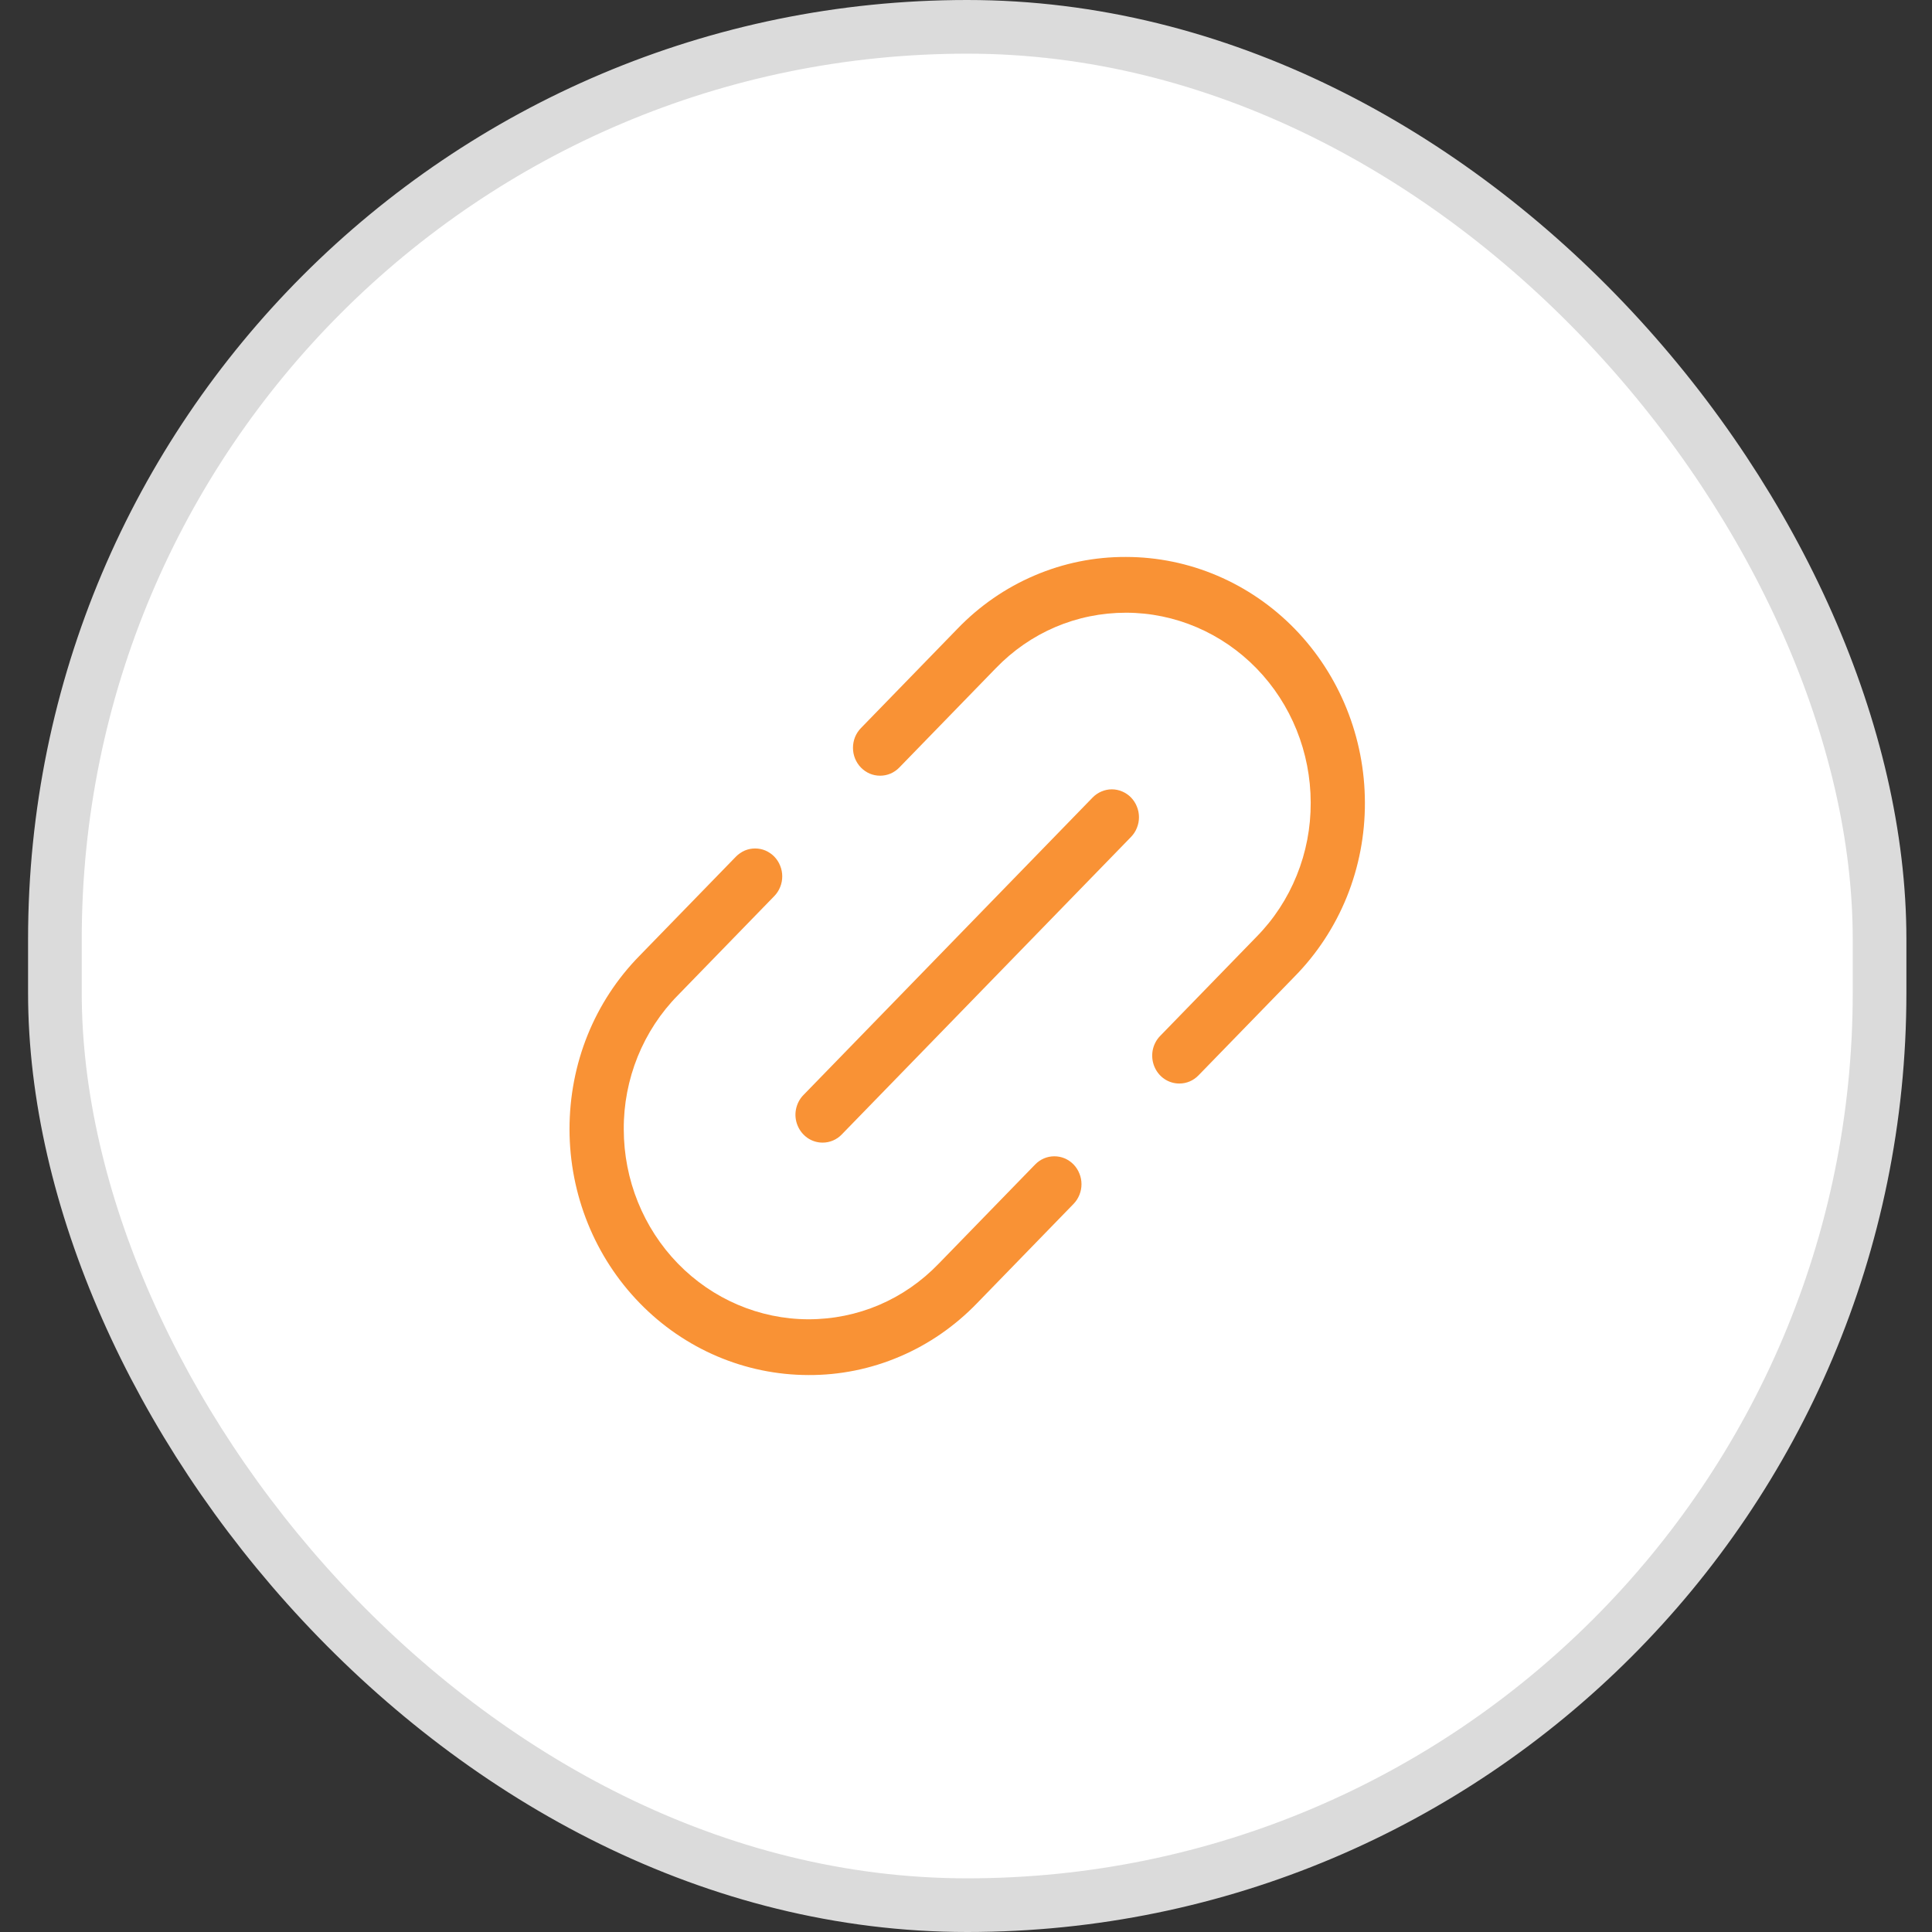
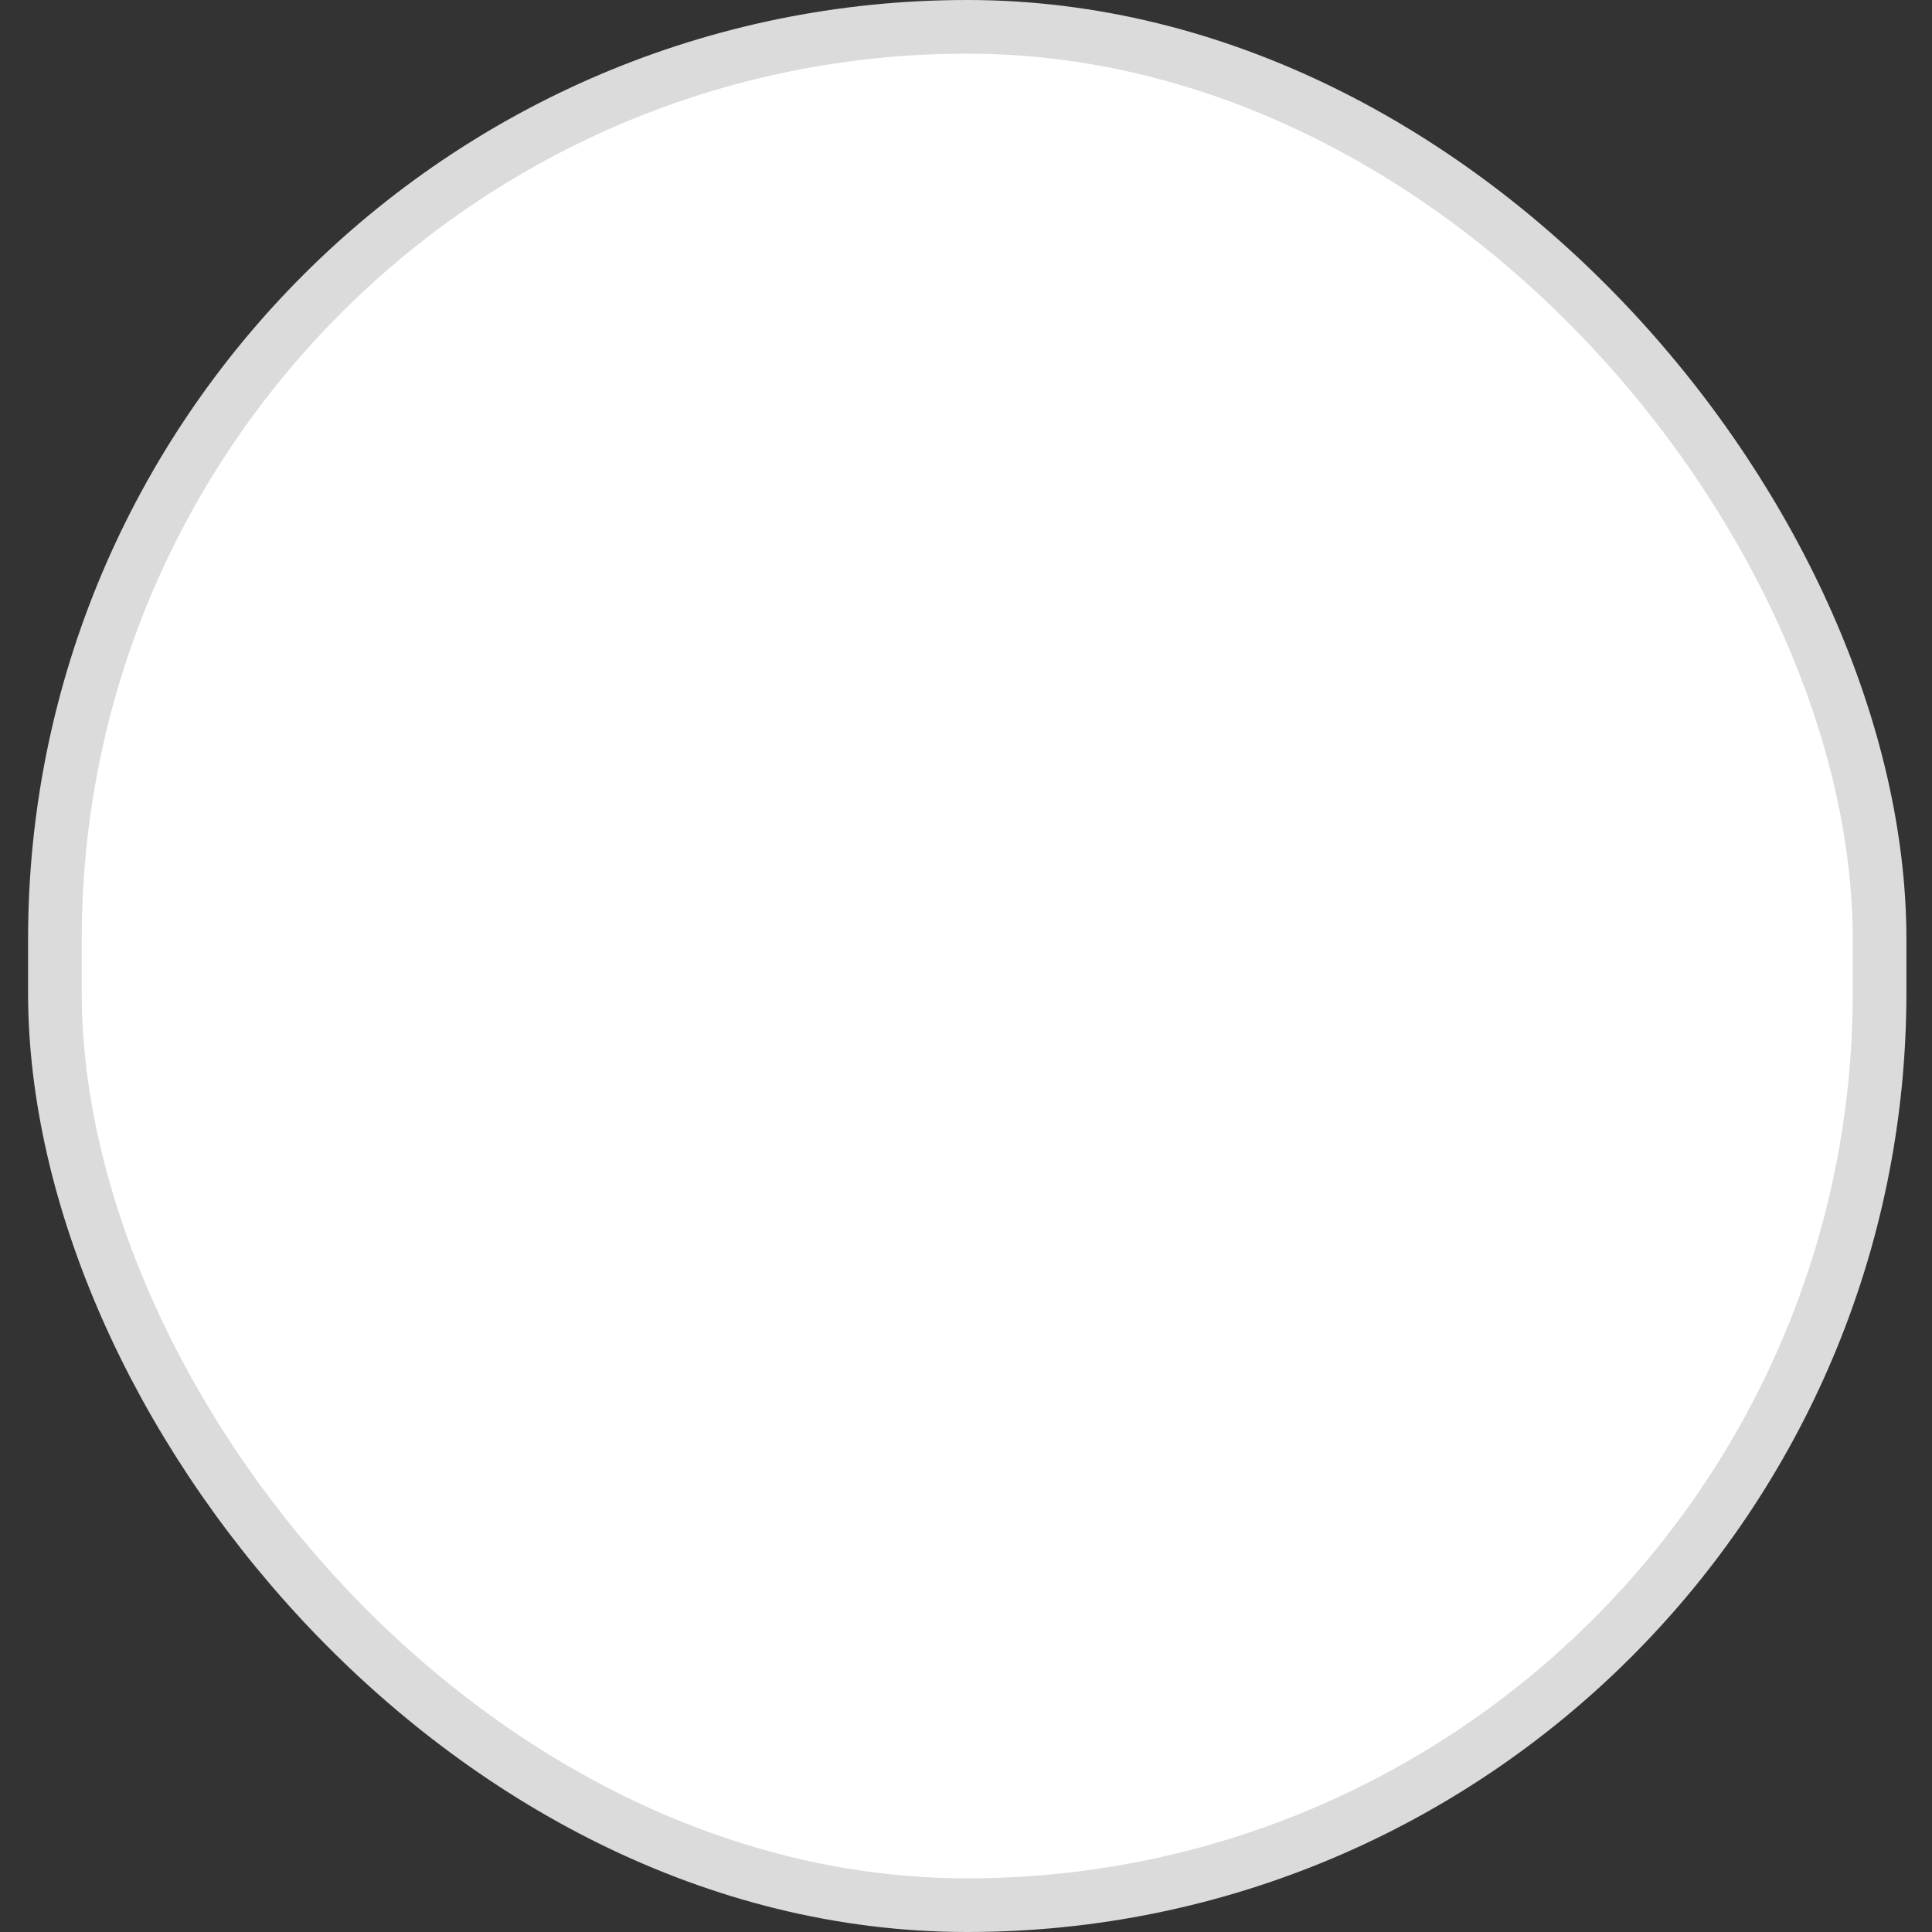
<svg xmlns="http://www.w3.org/2000/svg" width="36" height="36" viewBox="0 0 36 36" fill="none">
  <rect x="0" y="0" width="36" height="36" fill="#333333" stroke="none" />
  <rect x="1.023" y="0.5" width="34" height="35" rx="17" fill="white" />
  <rect x="1.023" y="0.5" width="34" height="35" rx="17" stroke="#dbdbdb" />
-   <path d="M21.975 20.19C21.875 20.19 21.777 20.16 21.694 20.103C21.611 20.046 21.546 19.964 21.508 19.869C21.47 19.774 21.46 19.67 21.479 19.569C21.499 19.468 21.547 19.375 21.618 19.303L23.413 17.456C23.735 17.13 23.99 16.74 24.163 16.311C24.337 15.882 24.425 15.421 24.423 14.956C24.422 14.018 24.059 13.118 23.414 12.455C22.769 11.792 21.895 11.418 20.983 11.417C20.06 11.417 19.198 11.785 18.553 12.454L16.757 14.302C16.71 14.35 16.654 14.389 16.593 14.415C16.532 14.441 16.466 14.454 16.399 14.454C16.333 14.454 16.267 14.441 16.206 14.415C16.145 14.389 16.089 14.35 16.042 14.302C15.995 14.254 15.958 14.196 15.932 14.133C15.907 14.07 15.894 14.003 15.894 13.934C15.894 13.866 15.907 13.799 15.932 13.735C15.958 13.672 15.995 13.615 16.042 13.567L17.837 11.72C18.248 11.292 18.738 10.953 19.278 10.723C19.818 10.492 20.397 10.375 20.982 10.378C22.162 10.379 23.293 10.862 24.128 11.72C24.962 12.579 25.431 13.742 25.433 14.956C25.435 15.558 25.321 16.154 25.097 16.71C24.872 17.266 24.542 17.77 24.126 18.193L22.332 20.038C22.285 20.086 22.23 20.125 22.168 20.151C22.107 20.177 22.041 20.19 21.975 20.19ZM15.063 25.622C13.883 25.62 12.752 25.138 11.918 24.279C11.083 23.421 10.614 22.258 10.612 21.044C10.612 19.815 11.076 18.665 11.919 17.807L13.713 15.962C13.76 15.914 13.816 15.876 13.877 15.849C13.938 15.823 14.004 15.81 14.07 15.81C14.137 15.81 14.203 15.823 14.264 15.849C14.325 15.876 14.381 15.914 14.428 15.962C14.475 16.01 14.512 16.068 14.537 16.131C14.563 16.194 14.576 16.262 14.576 16.33C14.576 16.398 14.563 16.466 14.537 16.529C14.512 16.592 14.475 16.649 14.428 16.697L12.633 18.544C12.311 18.87 12.056 19.26 11.882 19.689C11.709 20.118 11.62 20.579 11.623 21.044C11.624 21.982 11.987 22.882 12.632 23.545C13.277 24.208 14.151 24.581 15.063 24.583C15.986 24.583 16.848 24.215 17.492 23.546L19.289 21.698C19.336 21.65 19.392 21.611 19.453 21.585C19.514 21.559 19.58 21.546 19.646 21.546C19.713 21.546 19.779 21.559 19.84 21.585C19.901 21.611 19.957 21.65 20.004 21.698C20.051 21.746 20.088 21.804 20.113 21.867C20.139 21.93 20.152 21.997 20.152 22.066C20.152 22.134 20.139 22.201 20.113 22.265C20.088 22.328 20.051 22.385 20.004 22.433L18.209 24.28C17.797 24.707 17.308 25.047 16.767 25.277C16.227 25.508 15.648 25.625 15.063 25.622Z" fill="#F99235" />
-   <path d="M15.328 21.291C15.228 21.291 15.13 21.261 15.047 21.204C14.964 21.146 14.899 21.065 14.861 20.97C14.822 20.875 14.812 20.77 14.832 20.67C14.852 20.569 14.9 20.476 14.971 20.404L20.36 14.86C20.407 14.812 20.463 14.774 20.524 14.748C20.585 14.722 20.651 14.708 20.717 14.708C20.784 14.708 20.849 14.722 20.911 14.748C20.972 14.774 21.028 14.812 21.075 14.86C21.122 14.909 21.159 14.966 21.184 15.029C21.21 15.092 21.223 15.16 21.223 15.228C21.223 15.296 21.21 15.364 21.184 15.427C21.159 15.49 21.122 15.547 21.075 15.595L15.685 21.139C15.639 21.187 15.583 21.226 15.521 21.252C15.46 21.278 15.394 21.291 15.328 21.291Z" fill="#F99235" />
</svg>